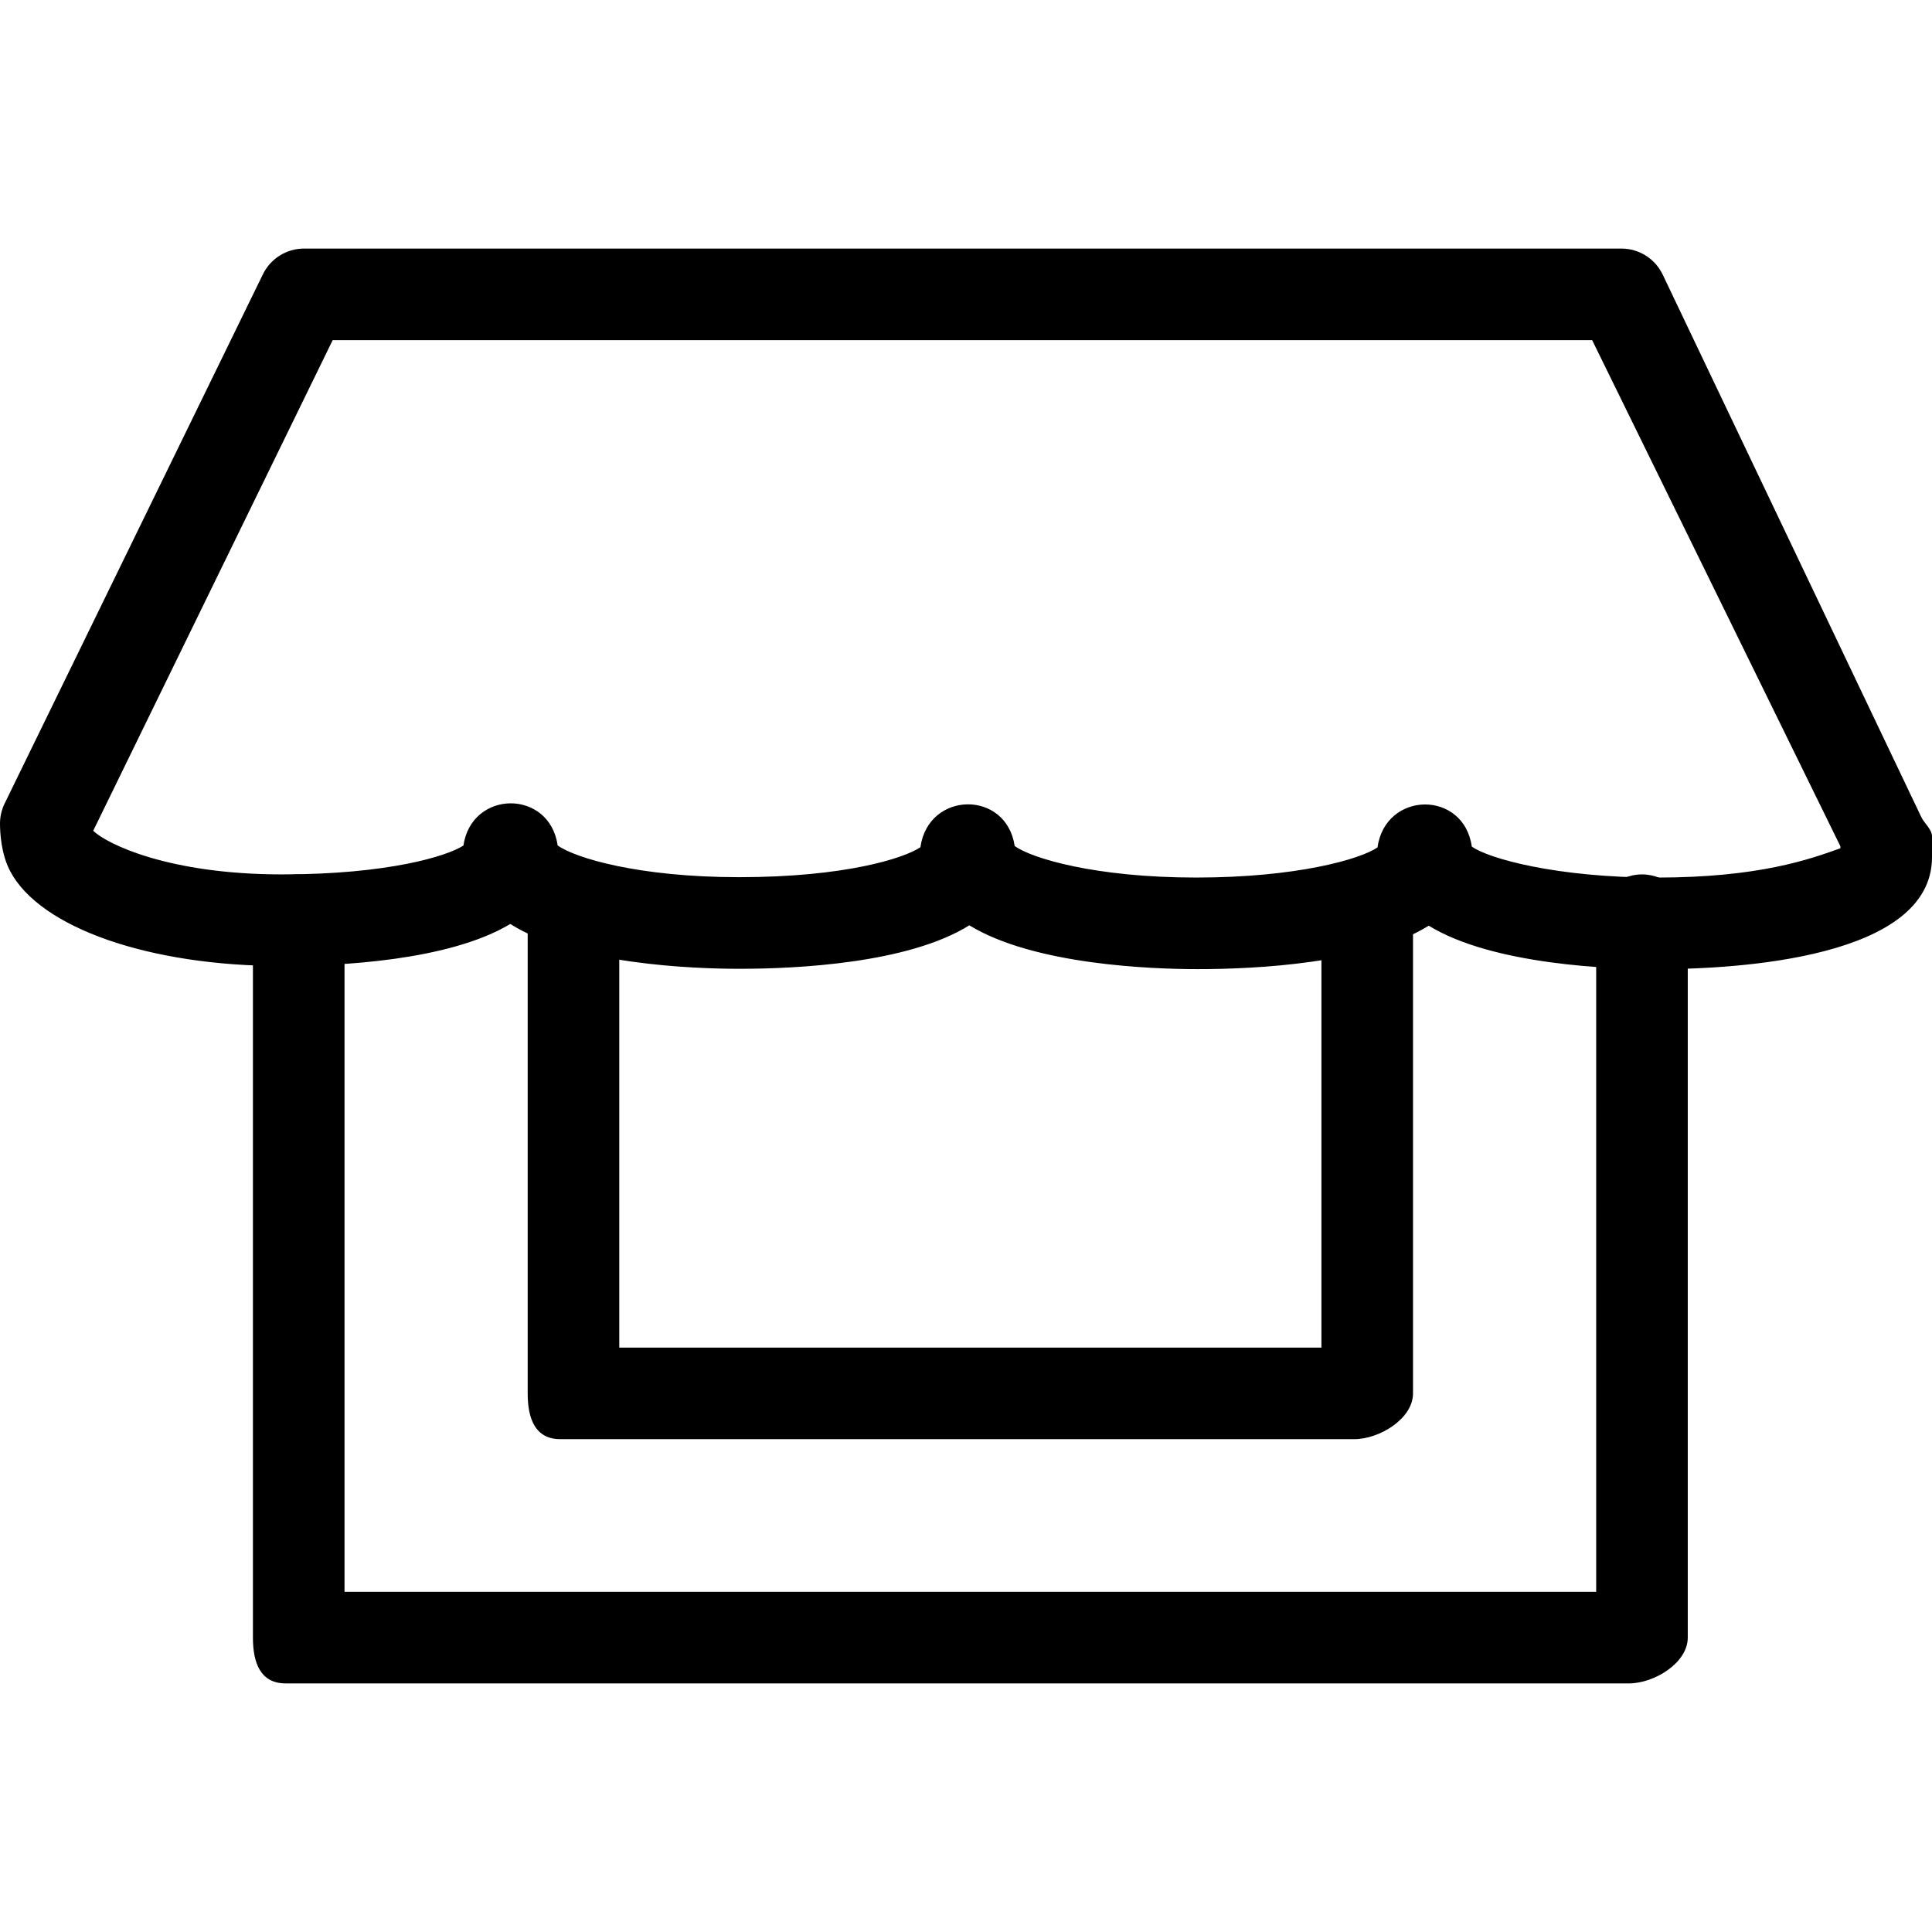
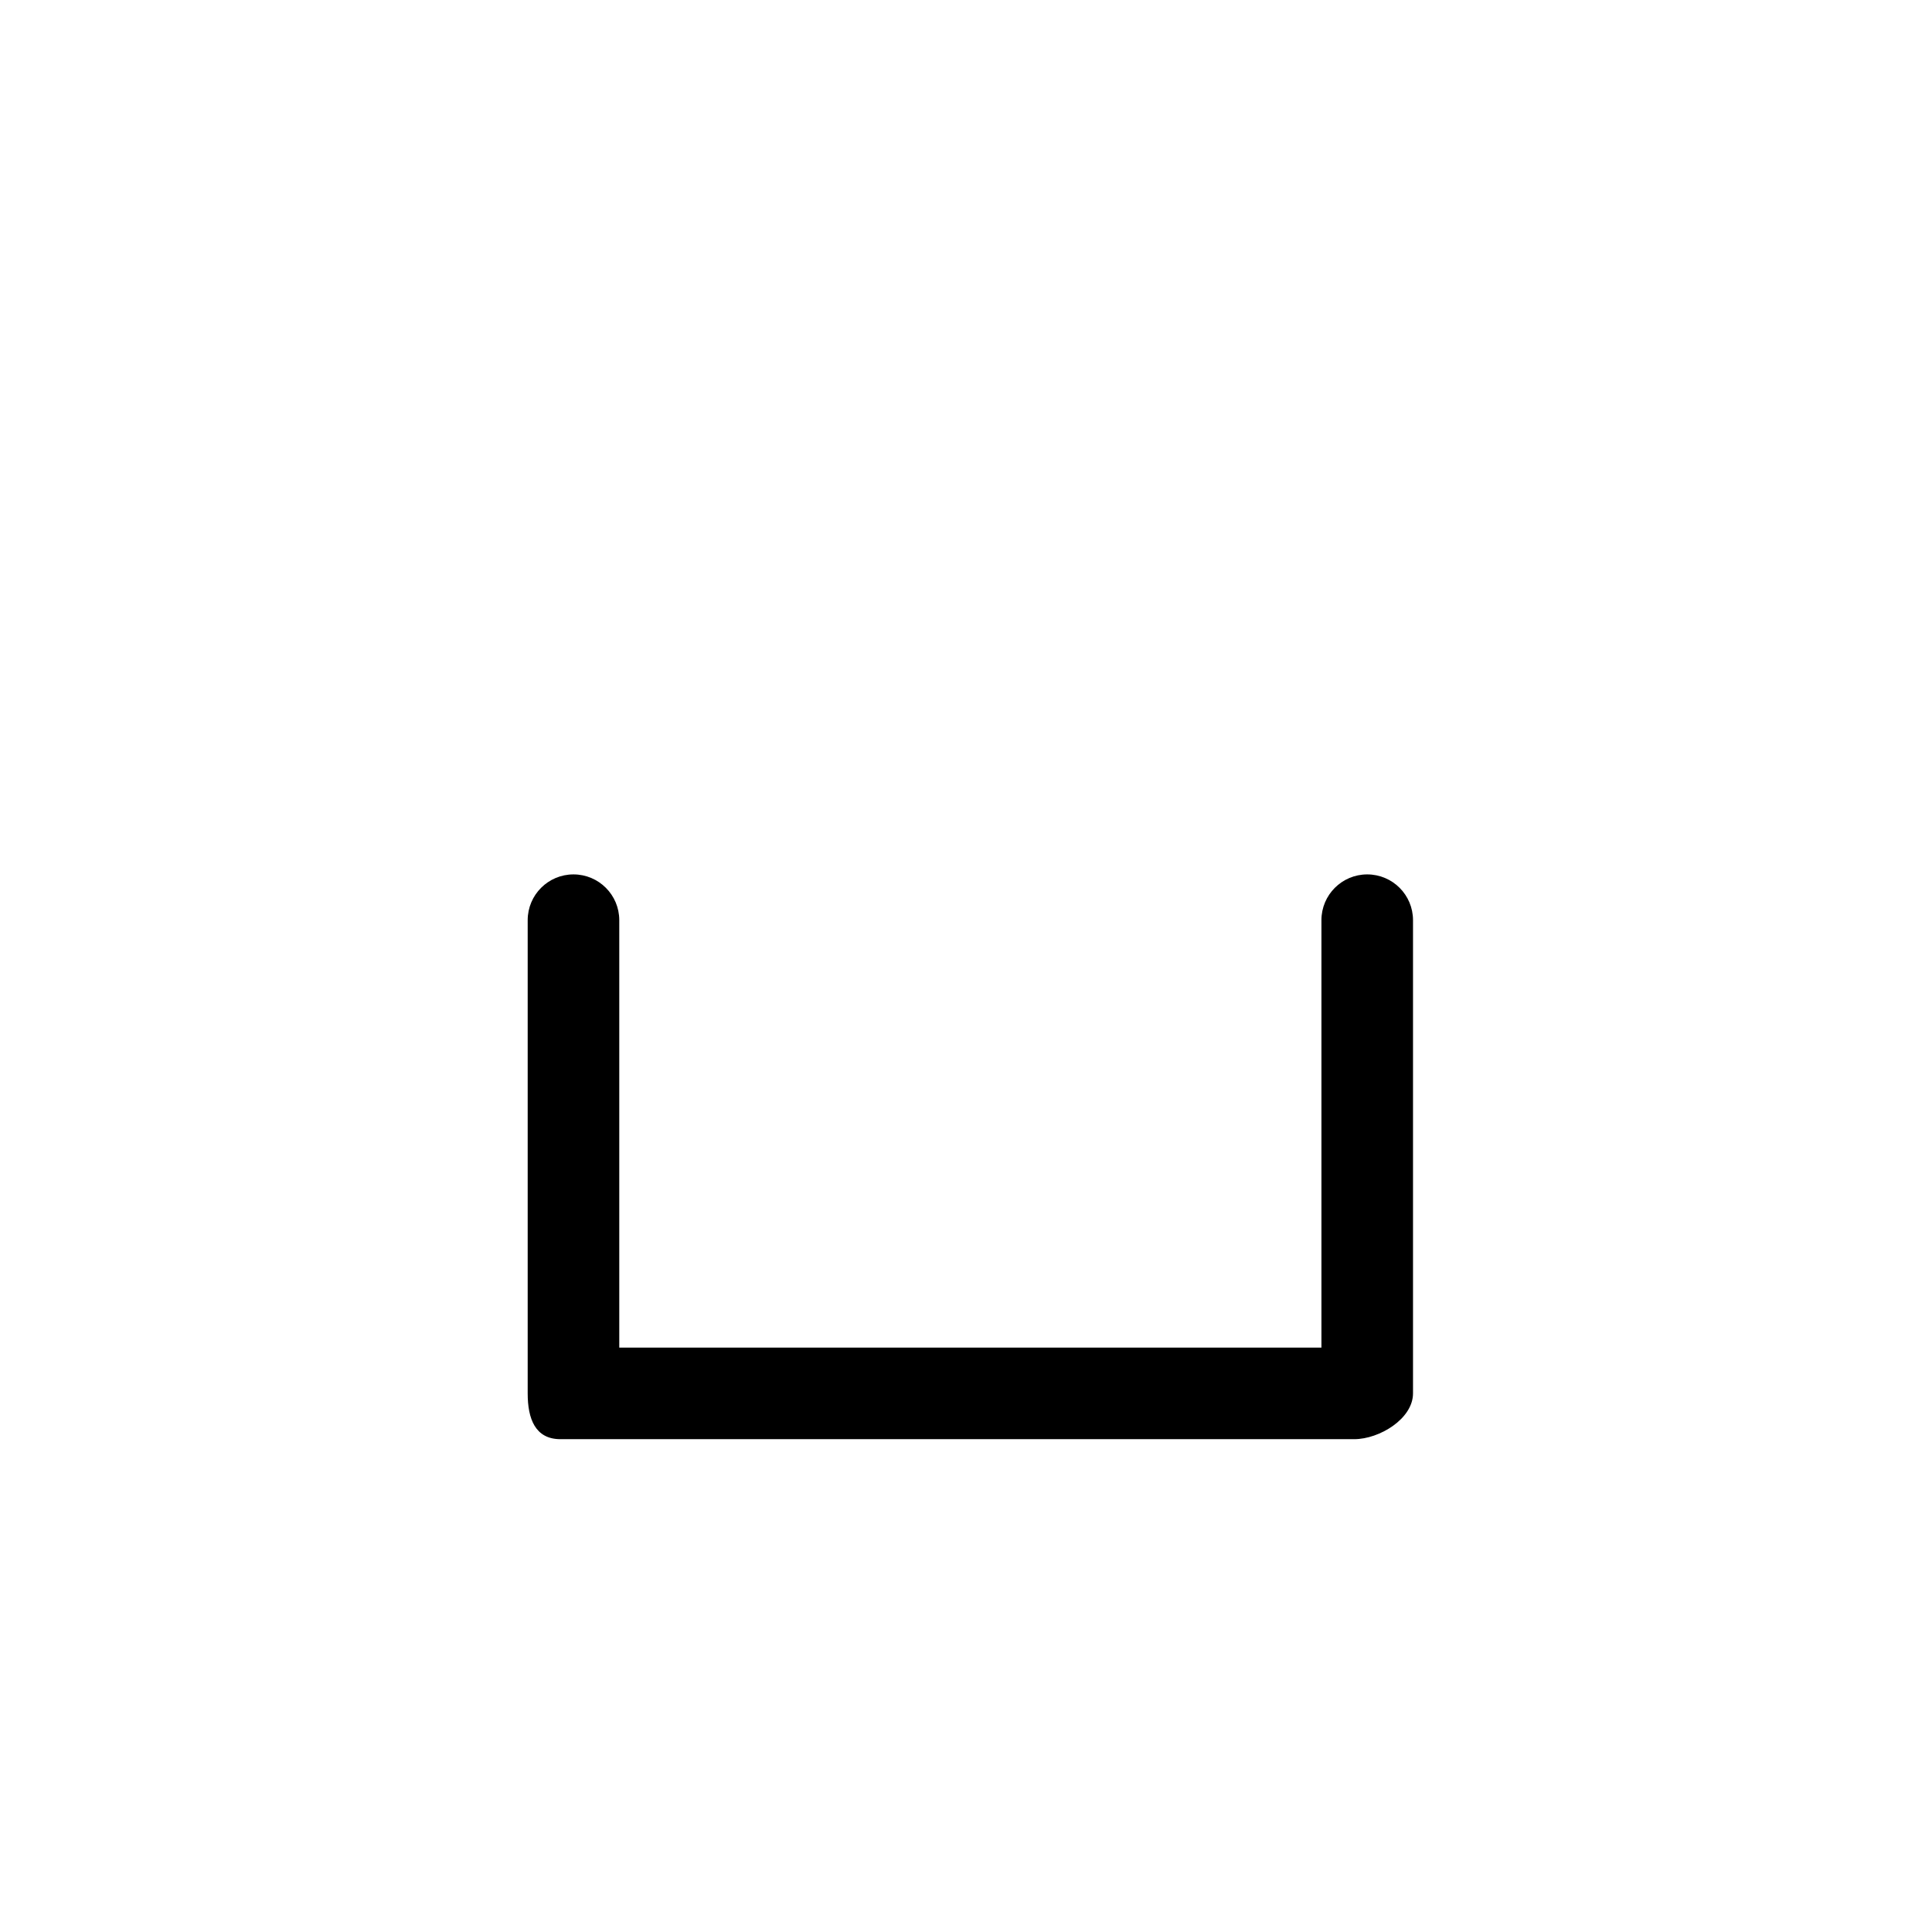
<svg xmlns="http://www.w3.org/2000/svg" width="1024" height="1024" version="1.1" id="Capa_1" x="0px" y="0px" viewBox="0 0 63.285 63.285" style="enable-background:new 0 0 63.285 63.285;" xml:space="preserve">
  <g>
    <g id="group-14svg">
-       <path id="path-1_4_" d="M53.358,55.142h-44c-0.828,0-1.073-0.671-1.073-1.5v-23.5c0-0.829,0.672-1.5,1.5-1.5s1.5,0.671,1.5,1.5v22 h41v-22c0-0.829,0.672-1.5,1.5-1.5c0.828,0,1.5,0.671,1.5,1.5v23.5C55.285,54.471,54.187,55.142,53.358,55.142z" />
      <path id="path-2_4_" d="M44.358,47.142h-26c-0.828,0-1.073-0.671-1.073-1.5v-15.5c0-0.829,0.672-1.5,1.5-1.5 c0.828,0,1.5,0.671,1.5,1.5v14h23v-14c0-0.829,0.672-1.5,1.5-1.5c0.828,0,1.5,0.671,1.5,1.5v15.5 C46.285,46.471,45.187,47.142,44.358,47.142z" />
-       <path id="path-3_4_" d="M54.258,31.747c-1.459,0-5.355-0.133-7.458-1.425c-2,1.247-5.685,1.423-7.567,1.423 c-1.48,0-5.355-0.134-7.481-1.435c-2,1.248-5.648,1.424-7.531,1.424c-1.491,0-5.391-0.136-7.507-1.468 c-2.01,1.207-5.606,1.377-7.474,1.377c-4.344,0-7.924-1.247-8.906-3.105C0.033,27.972,0,27.257,0,26.977 c0-0.228,0.051-0.453,0.152-0.658l8.46-17.335C8.863,8.469,9.387,8.142,9.96,8.142h43.15c0.584,0,1.115,0.338,1.361,0.868 l8.461,17.749c0.092,0.197,0.353,0.413,0.353,0.632v0.687C63.285,31.389,56.909,31.747,54.258,31.747z M48.21,27.729 c0.541,0.395,2.794,1.017,6.048,1.017c3.374,0,5.027-0.603,6.027-0.96v-0.064l-8.132-16.58H10.897L3.053,27.213 c0.451,0.437,2.48,1.429,6.183,1.429c3.469,0,5.407-0.597,5.944-0.945c0.268-1.83,2.818-1.856,3.087-0.004 c0.555,0.404,2.637,1.04,5.941,1.04c3.47,0,5.409-0.621,5.941-0.981c0.261-1.849,2.816-1.884,3.088-0.039 c0.557,0.401,2.638,1.032,5.943,1.032c3.298,0,5.375-0.601,5.941-0.986C45.381,25.903,47.948,25.872,48.21,27.729z" />
    </g>
  </g>
</svg>